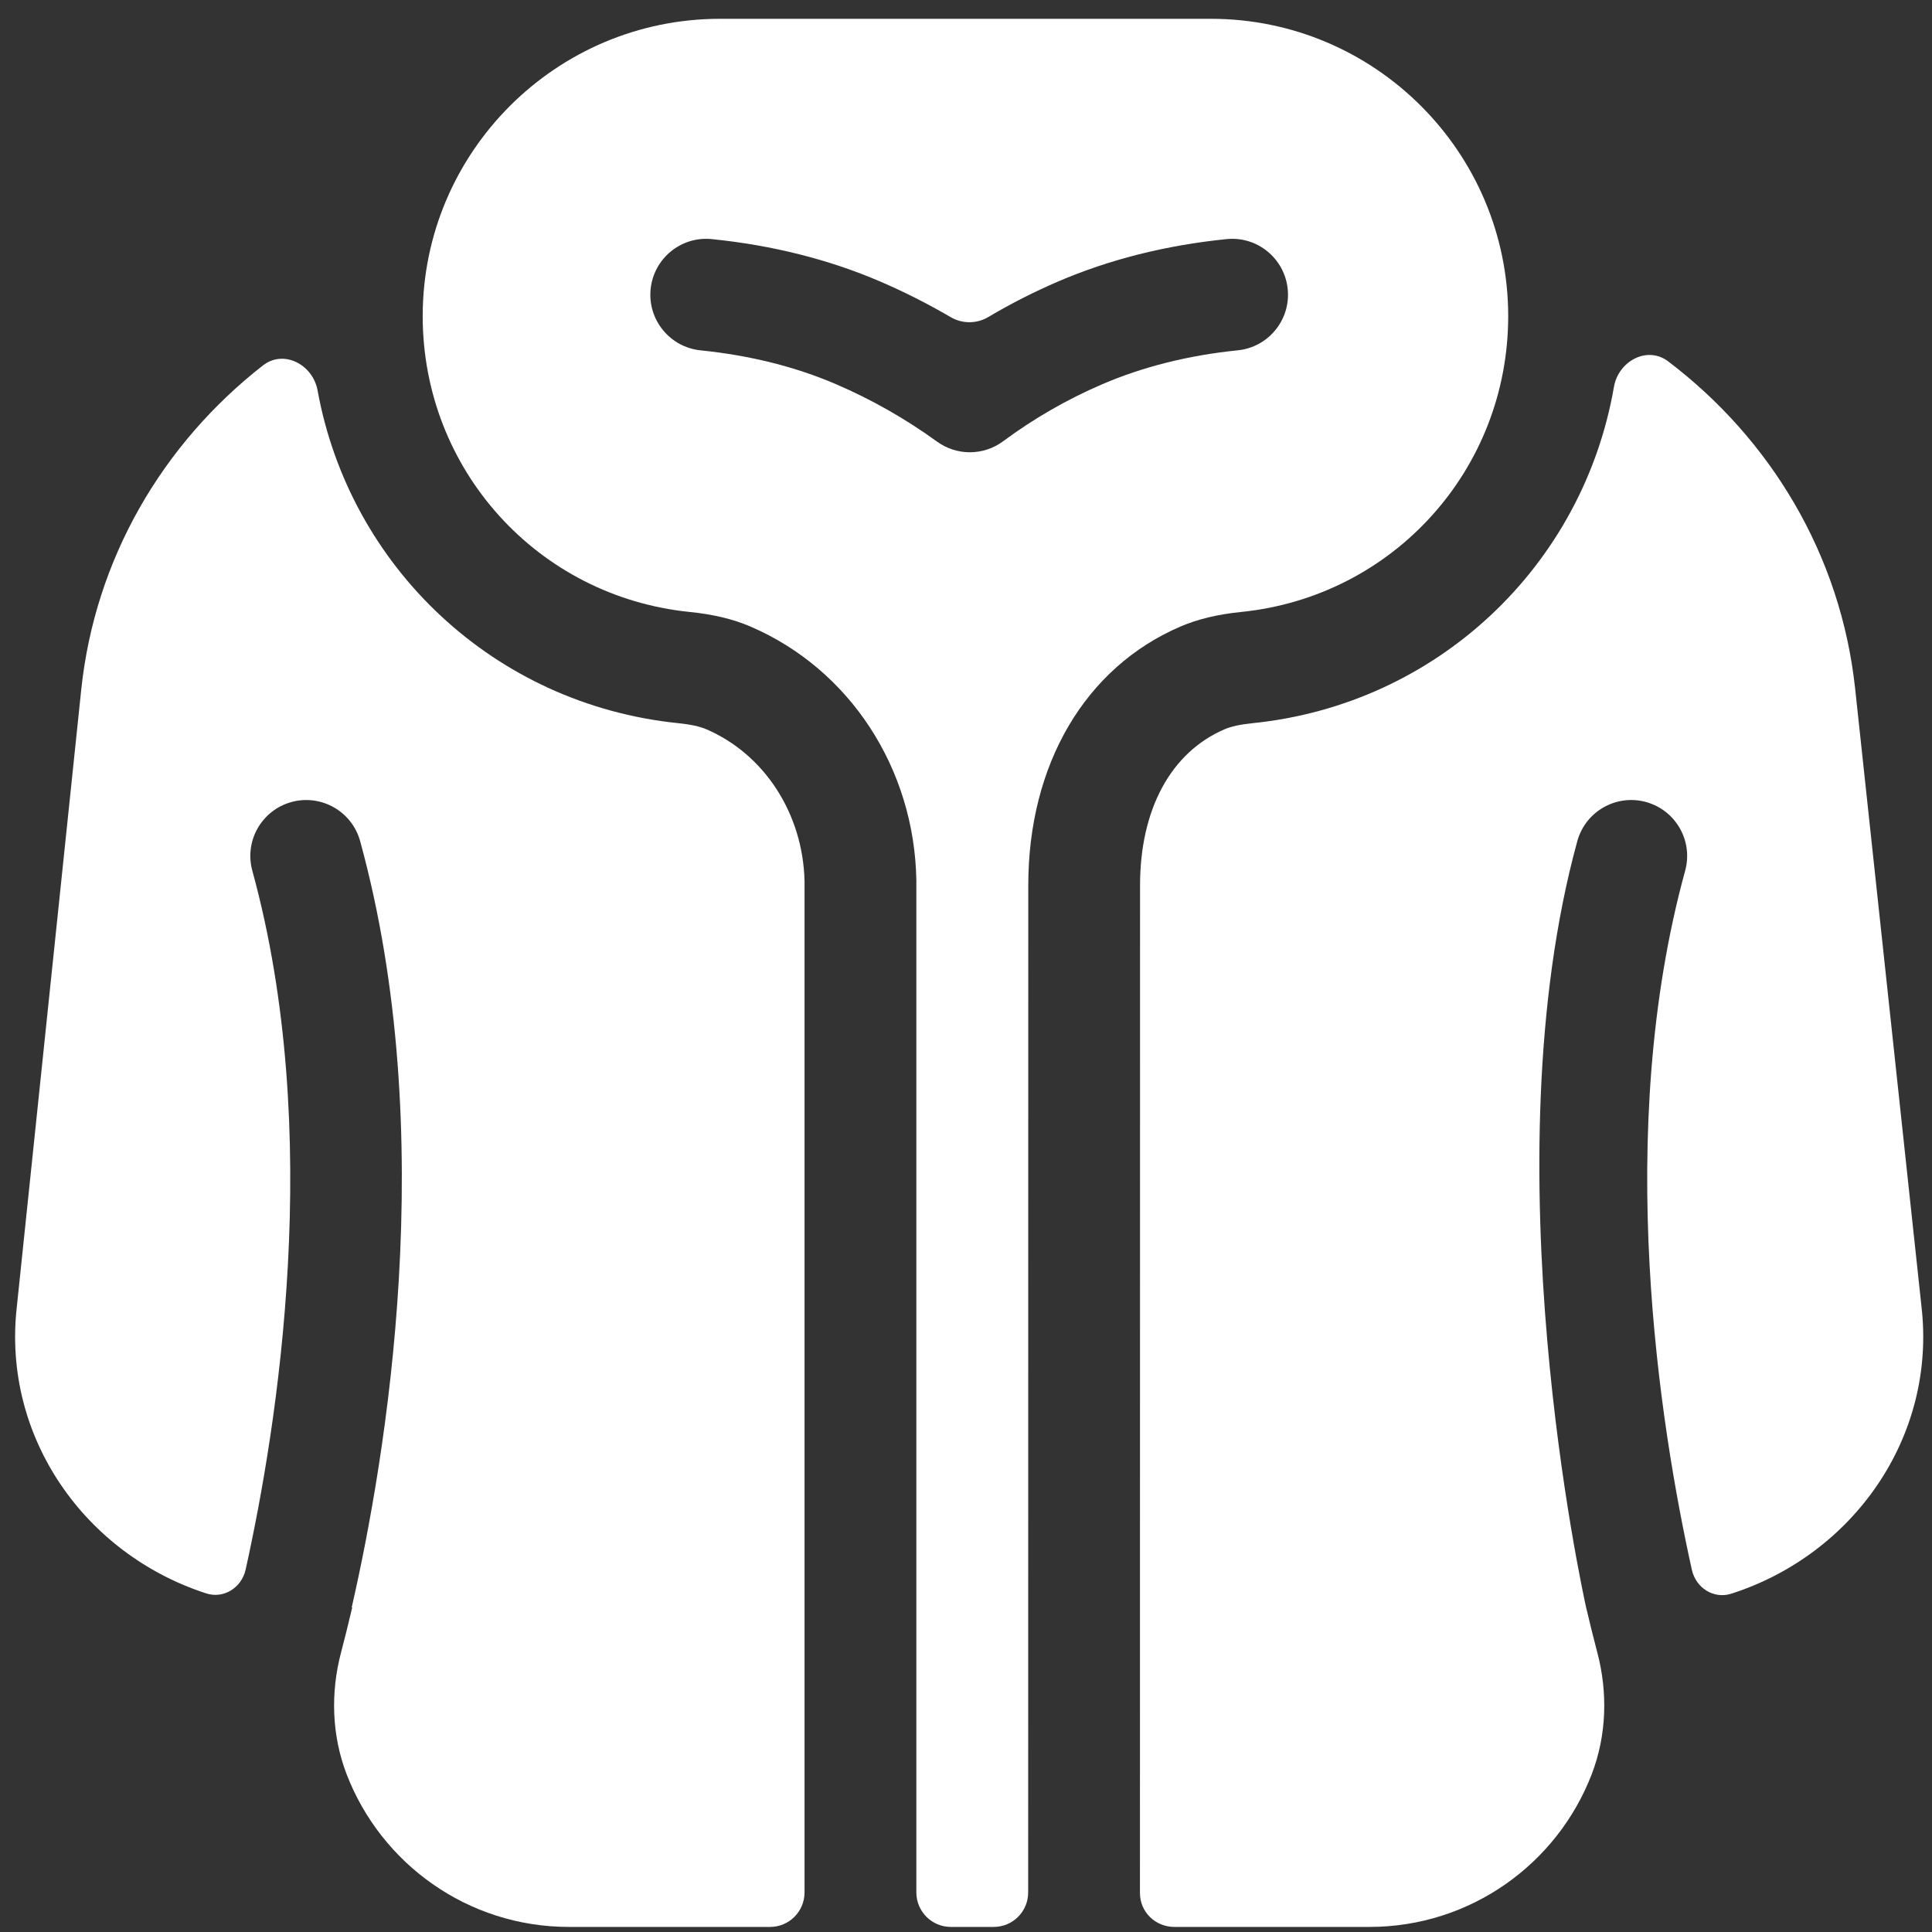
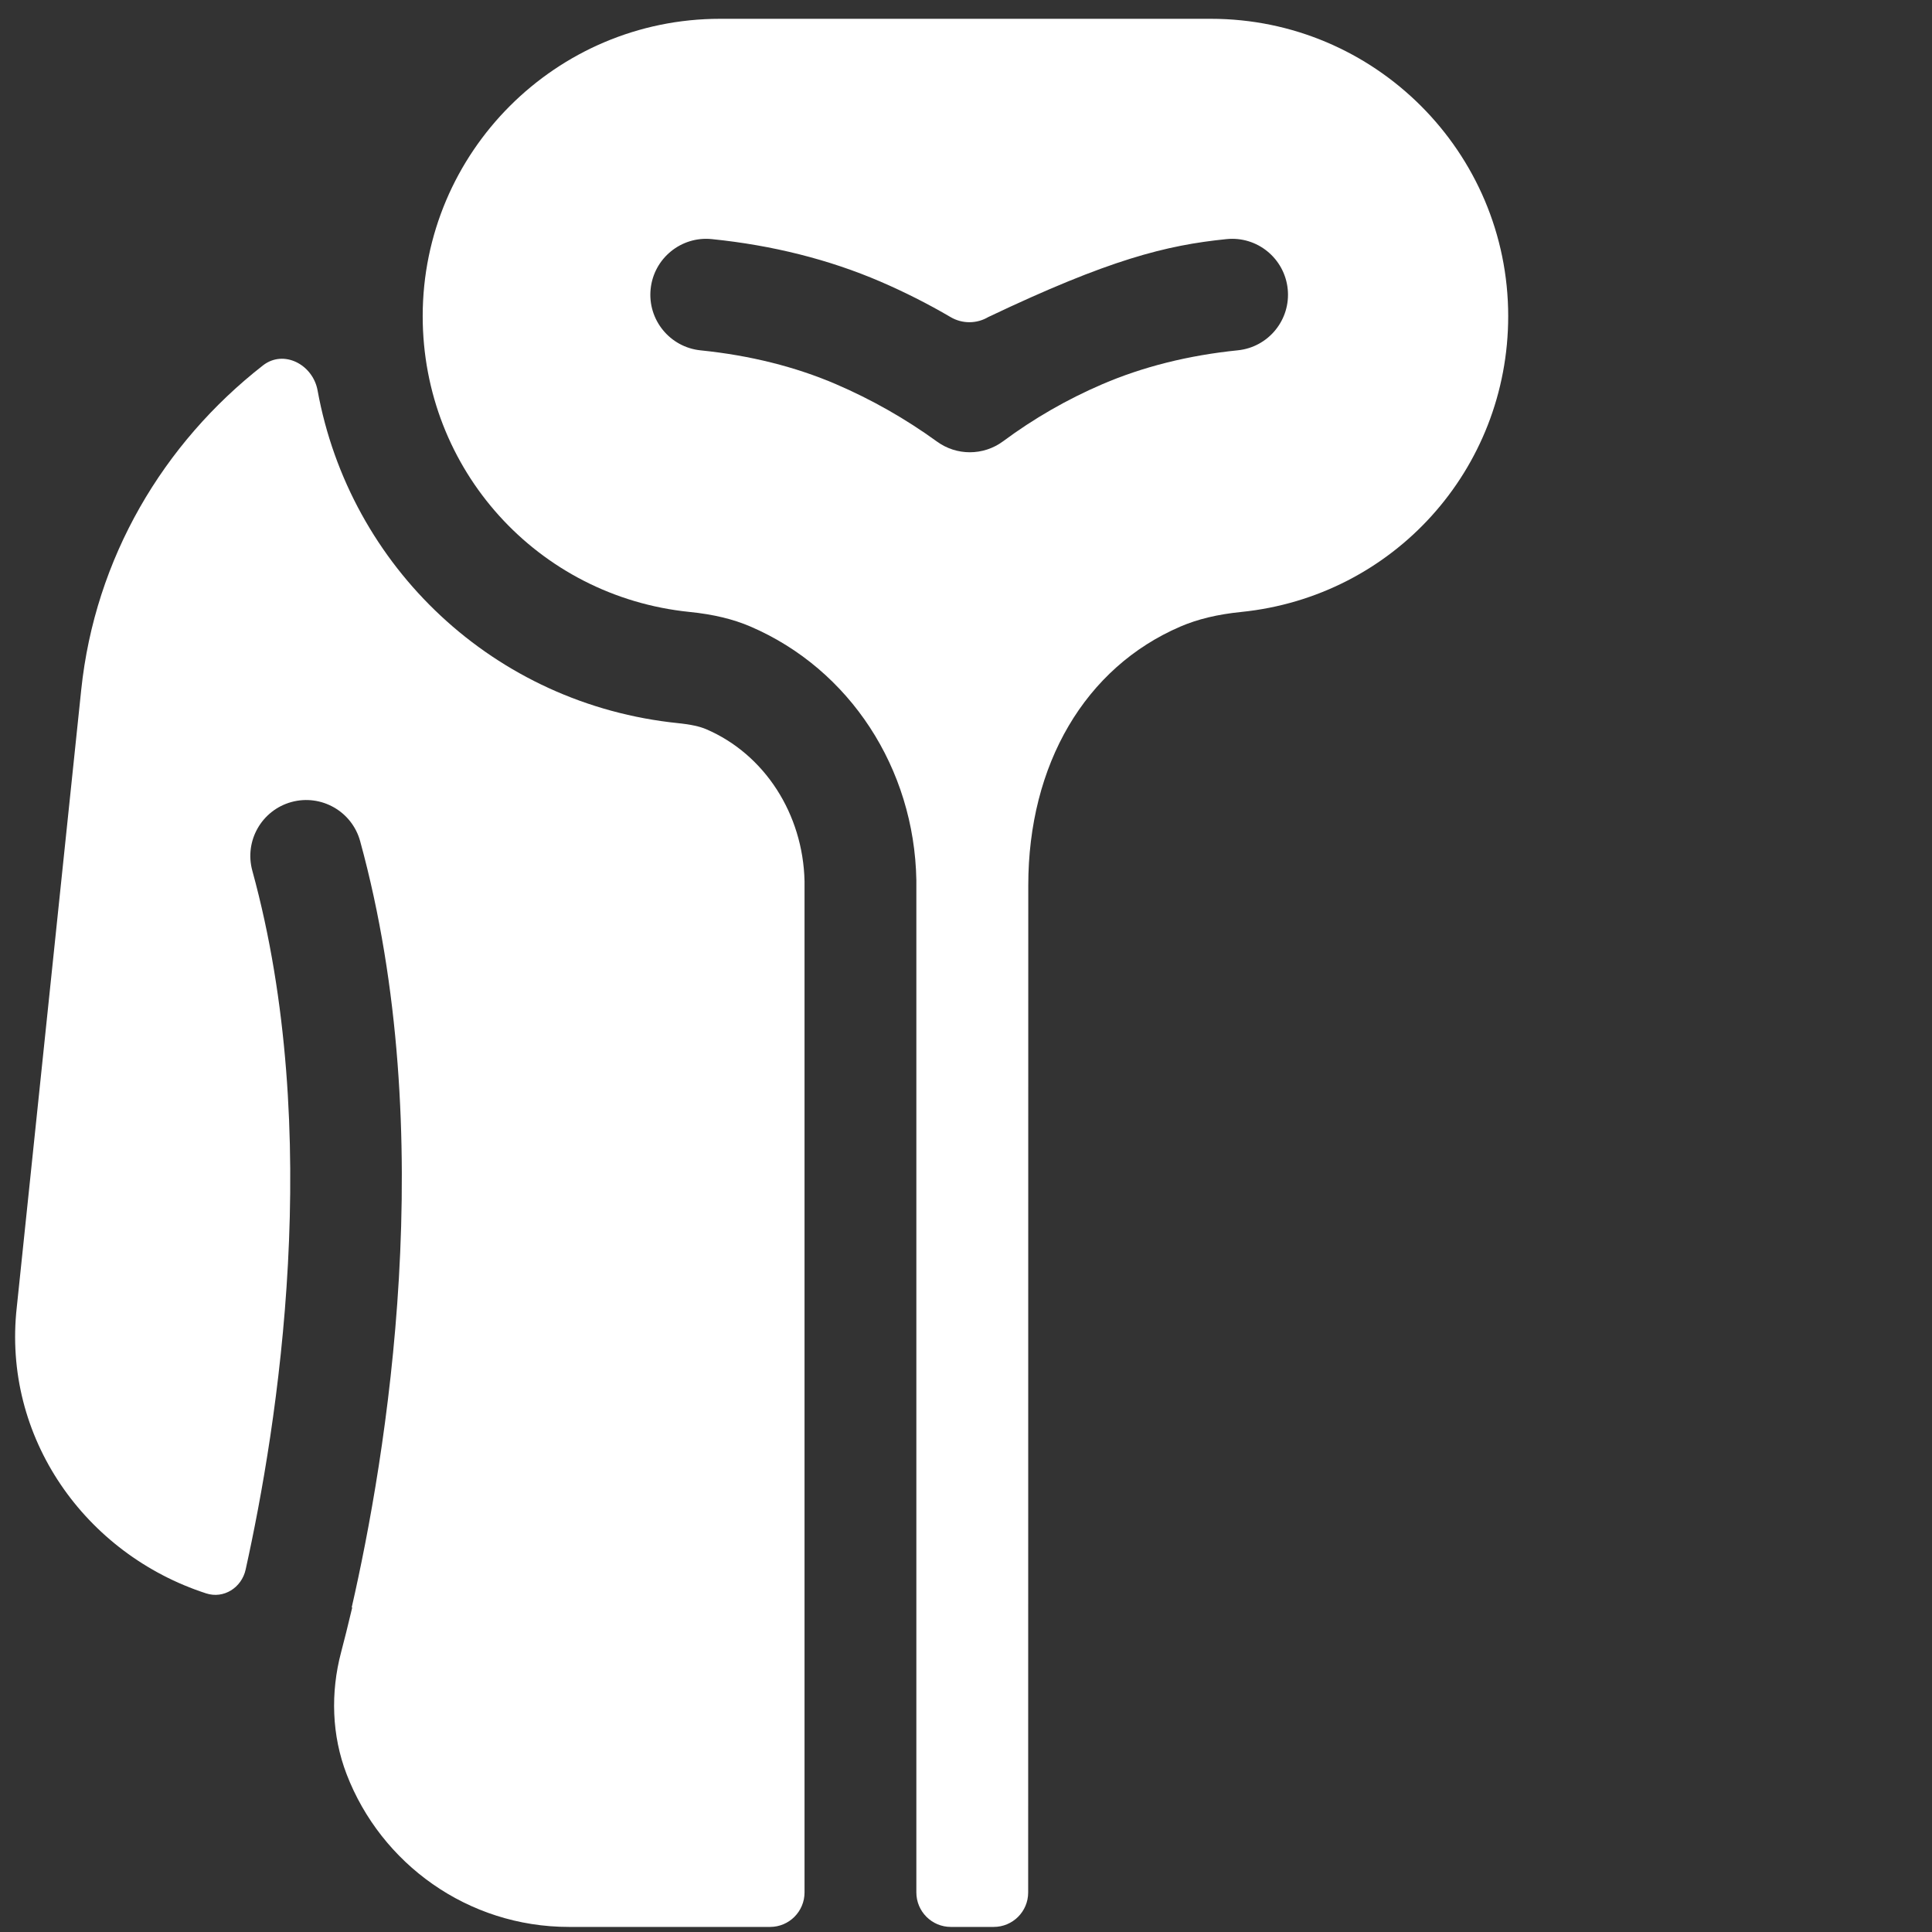
<svg xmlns="http://www.w3.org/2000/svg" width="56" height="56" viewBox="0 0 56 56" fill="none">
  <rect x="0" y="0" width="56" height="56" fill="#333333" stroke="none" />
  <g id="Vector">
-     <path d="M35.098 0.545H20.87C16.118 0.545 12.252 4.411 12.252 9.164C12.252 13.604 15.579 17.29 19.991 17.738C20.677 17.807 21.253 17.946 21.753 18.161C24.63 19.398 26.503 22.272 26.561 25.511V54.853C26.561 55.405 27.009 55.853 27.561 55.853H28.802C29.355 55.853 29.802 55.407 29.802 54.855C29.803 44.924 29.805 25.678 29.805 25.665C29.805 22.154 31.453 19.349 34.215 18.161C34.715 17.946 35.291 17.807 35.977 17.738C40.389 17.29 43.716 13.604 43.716 9.164C43.716 4.411 39.85 0.545 35.098 0.545ZM35.877 10.154C34.45 10.299 33.129 10.63 31.95 11.137C30.928 11.576 29.962 12.133 29.078 12.789C28.791 13.002 28.451 13.109 28.111 13.109C27.777 13.109 27.444 13.006 27.16 12.8C26.251 12.141 25.267 11.581 24.234 11.137C23.055 10.63 21.734 10.3 20.307 10.155C19.417 10.064 18.768 9.269 18.859 8.379C18.949 7.489 19.744 6.839 20.634 6.931C22.39 7.109 24.032 7.523 25.514 8.16C26.215 8.462 26.898 8.807 27.557 9.193C27.893 9.39 28.311 9.388 28.645 9.19C29.295 8.804 29.972 8.46 30.669 8.16C32.152 7.522 33.793 7.109 35.549 6.931C36.441 6.839 37.234 7.489 37.325 8.379C37.415 9.269 36.767 10.064 35.877 10.154Z" fill="white" />
-     <path d="M55.694 37.86L53.772 19.958C53.356 16.085 51.319 12.723 48.352 10.474C47.747 10.015 46.911 10.465 46.781 11.213C45.889 16.375 41.683 20.416 36.304 20.962C35.957 20.997 35.685 21.056 35.495 21.138C33.938 21.808 33.045 23.458 33.045 25.665C33.045 25.677 33.043 49.677 33.042 54.87C33.042 55.422 33.49 55.853 34.042 55.853H39.692C42.63 55.853 45.14 54.017 46.136 51.429C46.57 50.302 46.606 49.062 46.298 47.895C46.205 47.54 46.094 47.102 45.974 46.592C45.974 46.592 45.974 46.592 45.974 46.592C45.974 46.592 45.974 46.592 45.974 46.592C45.877 46.144 43.148 33.746 45.719 24.381C45.956 23.518 46.848 23.01 47.711 23.247C48.574 23.485 49.082 24.376 48.845 25.239C46.76 32.829 48.113 41.324 49.04 45.503C49.156 46.026 49.673 46.358 50.183 46.194C53.715 45.061 56.135 41.654 55.694 37.86Z" fill="white" />
+     <path d="M35.098 0.545H20.87C16.118 0.545 12.252 4.411 12.252 9.164C12.252 13.604 15.579 17.29 19.991 17.738C20.677 17.807 21.253 17.946 21.753 18.161C24.63 19.398 26.503 22.272 26.561 25.511V54.853C26.561 55.405 27.009 55.853 27.561 55.853H28.802C29.355 55.853 29.802 55.407 29.802 54.855C29.803 44.924 29.805 25.678 29.805 25.665C29.805 22.154 31.453 19.349 34.215 18.161C34.715 17.946 35.291 17.807 35.977 17.738C40.389 17.29 43.716 13.604 43.716 9.164C43.716 4.411 39.85 0.545 35.098 0.545ZM35.877 10.154C34.45 10.299 33.129 10.63 31.95 11.137C30.928 11.576 29.962 12.133 29.078 12.789C28.791 13.002 28.451 13.109 28.111 13.109C27.777 13.109 27.444 13.006 27.16 12.8C26.251 12.141 25.267 11.581 24.234 11.137C23.055 10.63 21.734 10.3 20.307 10.155C19.417 10.064 18.768 9.269 18.859 8.379C18.949 7.489 19.744 6.839 20.634 6.931C22.39 7.109 24.032 7.523 25.514 8.16C26.215 8.462 26.898 8.807 27.557 9.193C27.893 9.39 28.311 9.388 28.645 9.19C32.152 7.522 33.793 7.109 35.549 6.931C36.441 6.839 37.234 7.489 37.325 8.379C37.415 9.269 36.767 10.064 35.877 10.154Z" fill="white" />
    <path d="M23.32 25.543C23.276 23.591 22.161 21.864 20.473 21.138C20.283 21.056 20.011 20.997 19.664 20.962C14.32 20.419 10.134 16.428 9.205 11.315C9.068 10.566 8.224 10.123 7.623 10.591C4.731 12.848 2.753 16.176 2.354 19.997L0.487 37.884C0.061 41.66 2.465 45.047 5.975 46.185C6.485 46.351 7.004 46.019 7.12 45.495C8.047 41.313 9.397 32.824 7.314 25.239C7.077 24.376 7.584 23.485 8.447 23.247C9.31 23.011 10.202 23.518 10.439 24.381C12.771 32.873 11.183 42.268 10.196 46.585C10.195 46.589 10.198 46.592 10.202 46.592C10.206 46.592 10.209 46.596 10.208 46.6C10.089 47.106 9.979 47.542 9.886 47.895C9.578 49.062 9.614 50.302 10.048 51.429C11.044 54.017 13.553 55.853 16.492 55.853H22.32C22.873 55.853 23.32 55.405 23.32 54.853L23.32 25.543Z" fill="white" />
  </g>
</svg>